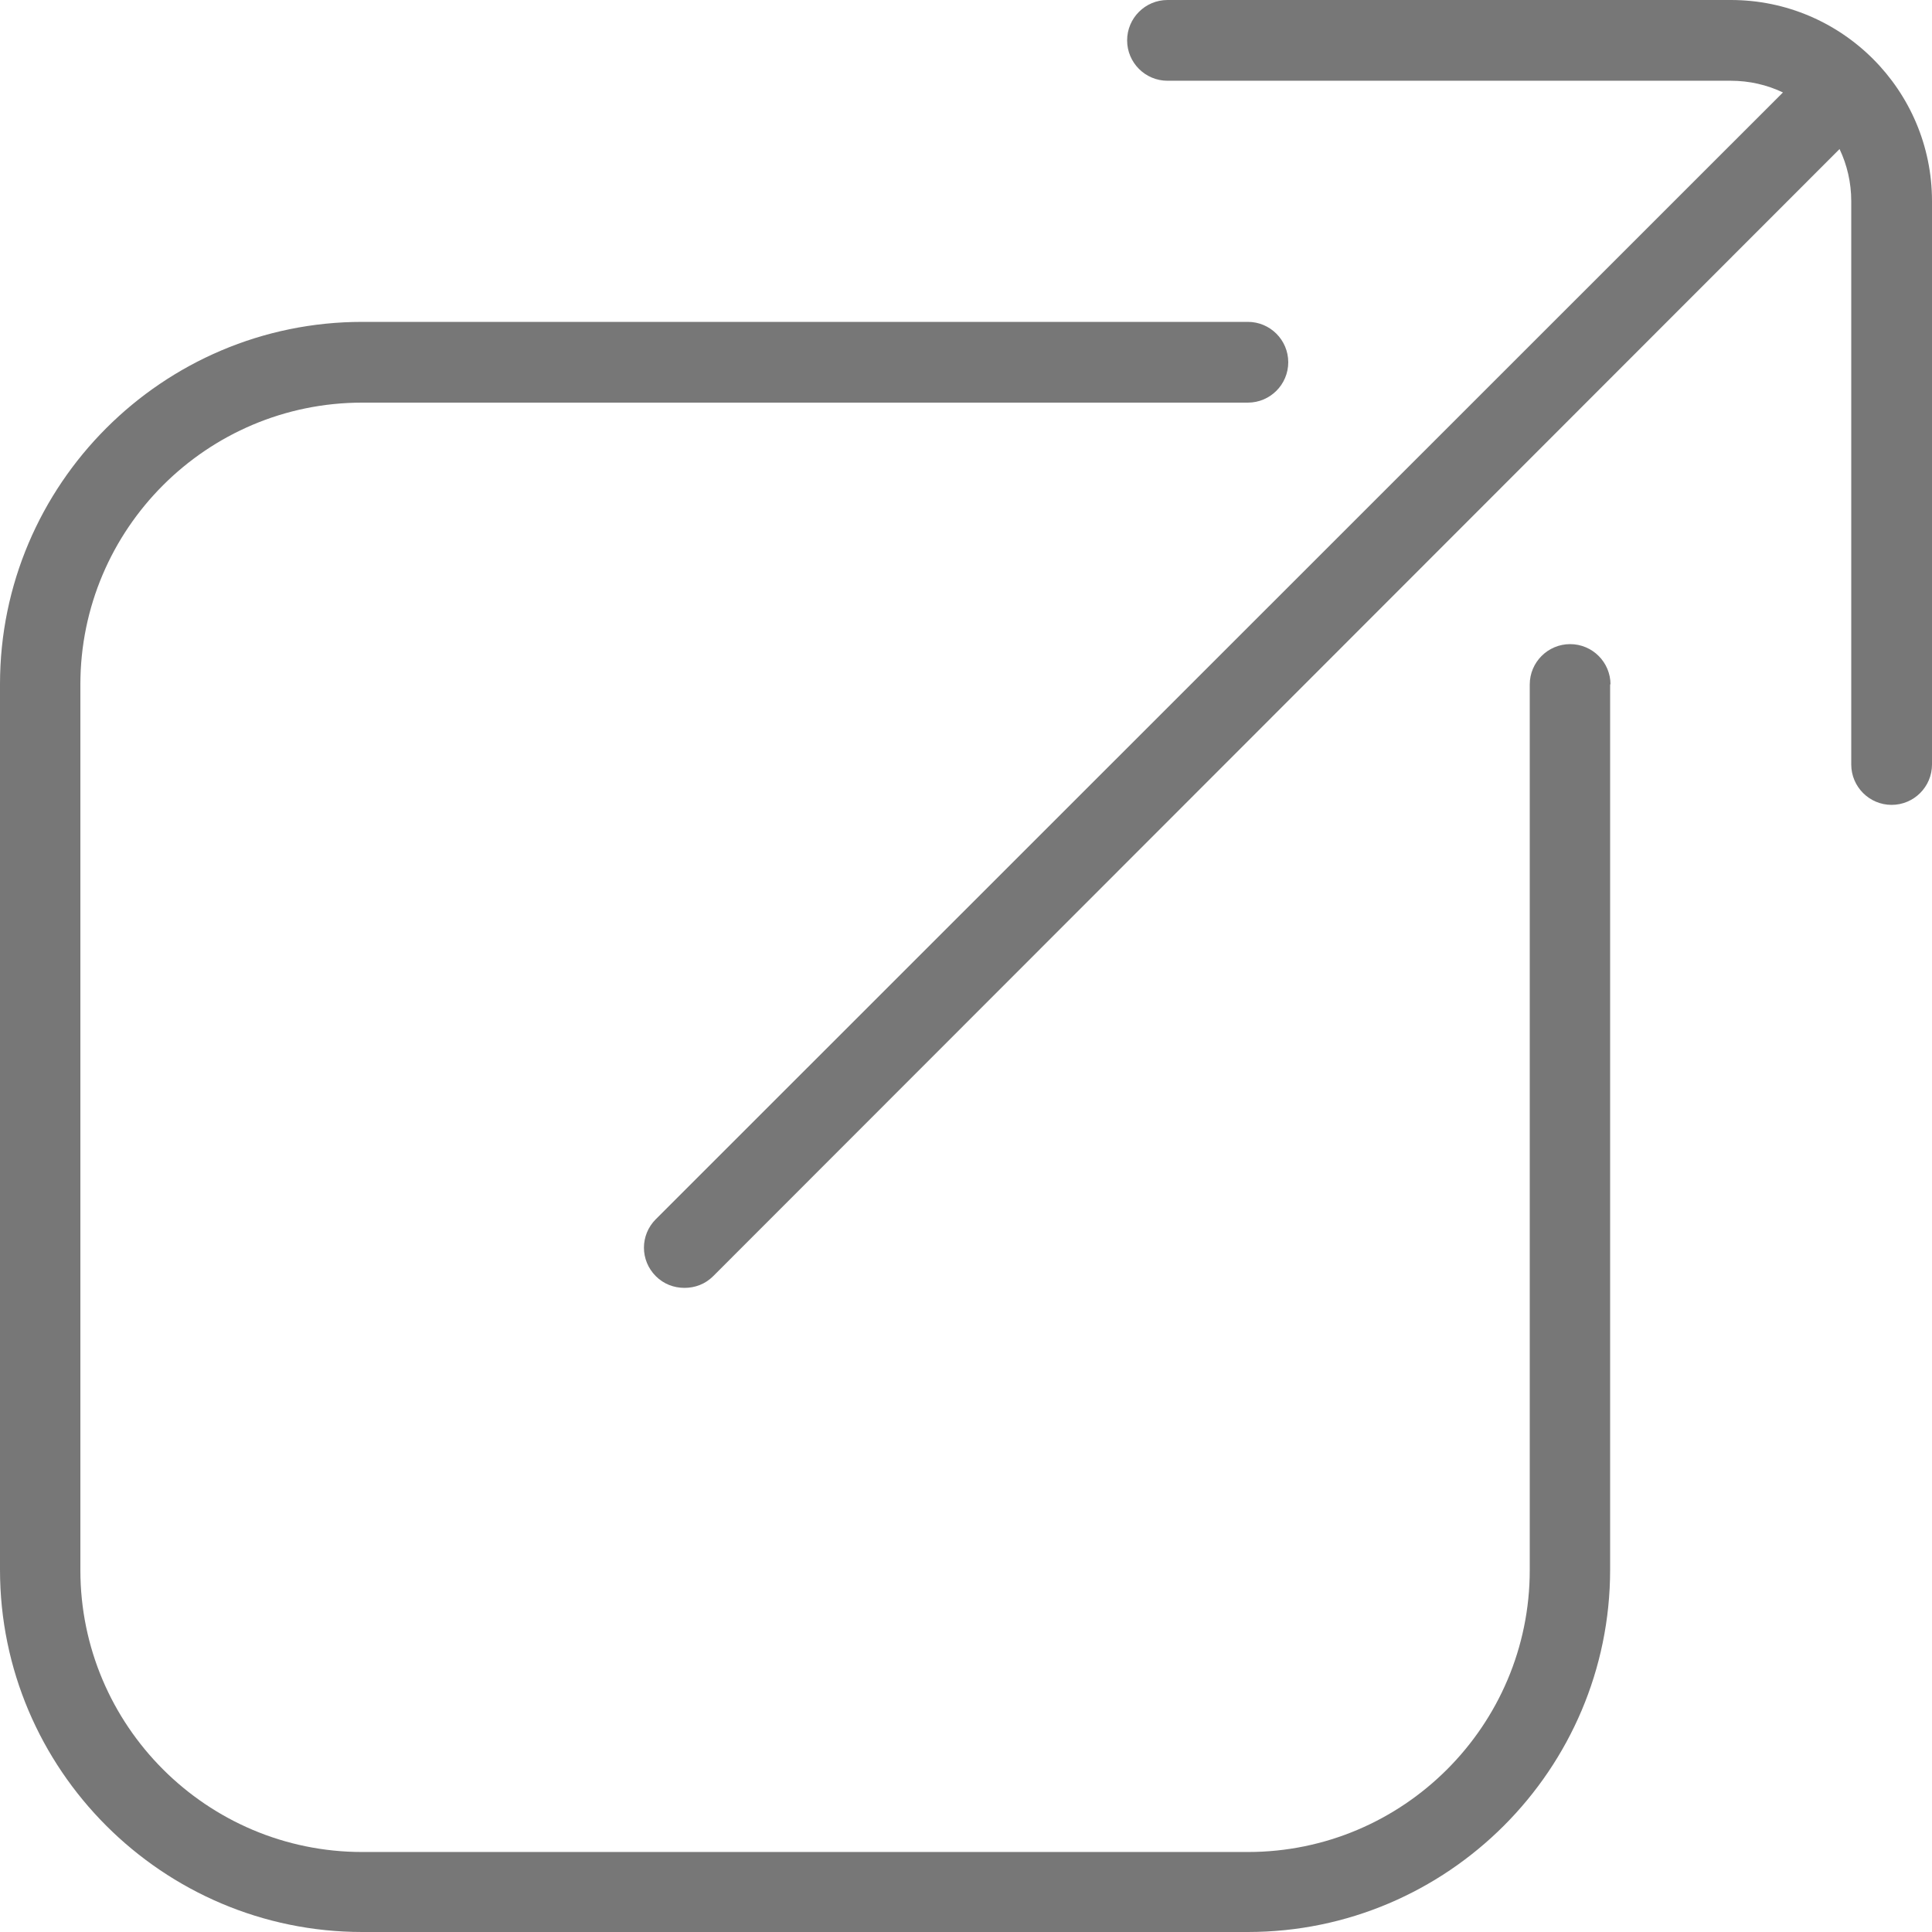
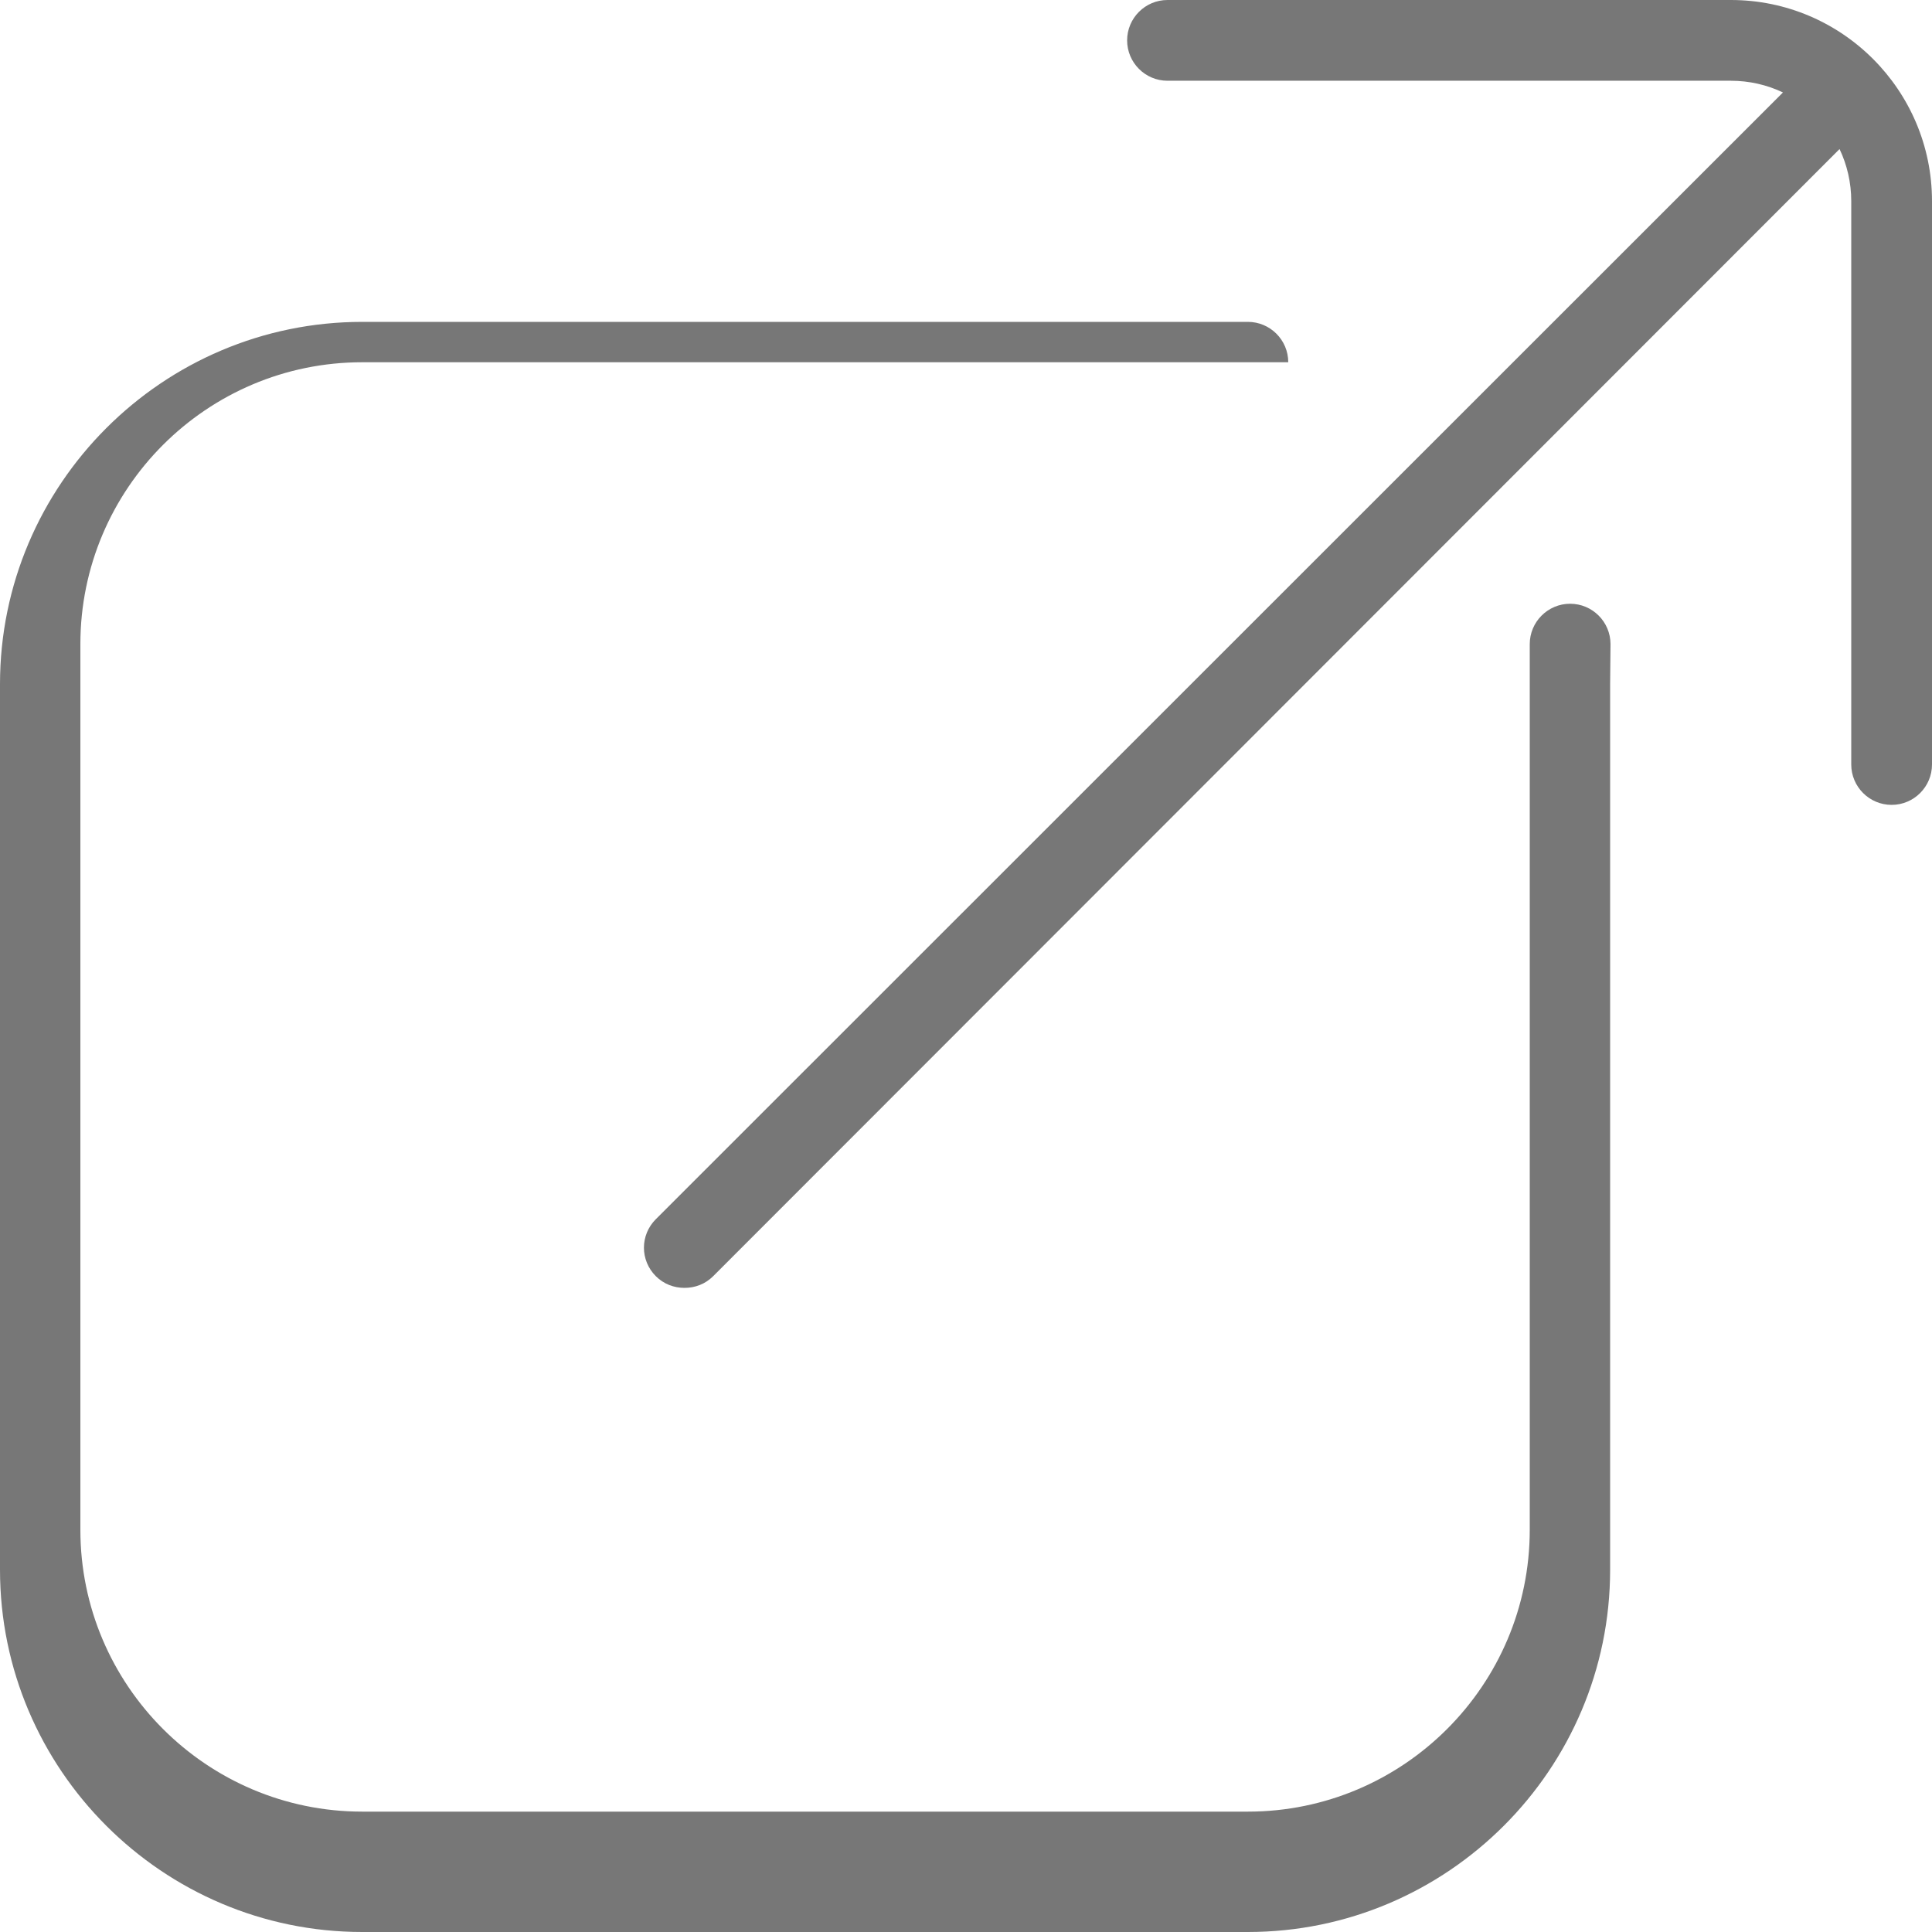
<svg xmlns="http://www.w3.org/2000/svg" id="Camada_1" version="1.1" viewBox="0 0 512 512">
  <defs>
    <style>
      .st0 {
        fill: #777;
      }
    </style>
  </defs>
-   <path class="st0" d="M426.7,181.3v234.7c0,52.9-43.1,96-96,96H96c-52.9,0-96-43.1-96-96v-234.7c0-52.9,43.1-96,96-96h234.7c5.9,0,10.7,4.8,10.7,10.7s-4.8,10.7-10.7,10.7H96c-41.2,0-74.7,33.5-74.7,74.7v234.7c0,41.2,33.5,74.7,74.7,74.7h234.7c41.2,0,74.7-33.5,74.7-74.7v-234.7c0-5.9,4.8-10.7,10.7-10.7s10.7,4.8,10.7,10.7h0ZM458.7,0h-149.3c-5.9,0-10.7,4.8-10.7,10.7s4.8,10.7,10.7,10.7h149.3c4.9,0,9.6,1.1,13.8,3.1L173.8,323.1c-4.2,4.2-4.2,10.9,0,15.1,2.1,2.1,4.8,3.1,7.6,3.1s5.5-1,7.6-3.1L487.5,39.5c2,4.2,3.1,8.9,3.1,13.8v149.3c0,5.9,4.8,10.7,10.7,10.7s10.7-4.8,10.7-10.7V53.3c0-29.4-23.9-53.3-53.3-53.3h0Z" />
+   <path class="st0" d="M426.7,181.3v234.7c0,52.9-43.1,96-96,96H96c-52.9,0-96-43.1-96-96v-234.7c0-52.9,43.1-96,96-96h234.7c5.9,0,10.7,4.8,10.7,10.7H96c-41.2,0-74.7,33.5-74.7,74.7v234.7c0,41.2,33.5,74.7,74.7,74.7h234.7c41.2,0,74.7-33.5,74.7-74.7v-234.7c0-5.9,4.8-10.7,10.7-10.7s10.7,4.8,10.7,10.7h0ZM458.7,0h-149.3c-5.9,0-10.7,4.8-10.7,10.7s4.8,10.7,10.7,10.7h149.3c4.9,0,9.6,1.1,13.8,3.1L173.8,323.1c-4.2,4.2-4.2,10.9,0,15.1,2.1,2.1,4.8,3.1,7.6,3.1s5.5-1,7.6-3.1L487.5,39.5c2,4.2,3.1,8.9,3.1,13.8v149.3c0,5.9,4.8,10.7,10.7,10.7s10.7-4.8,10.7-10.7V53.3c0-29.4-23.9-53.3-53.3-53.3h0Z" />
</svg>